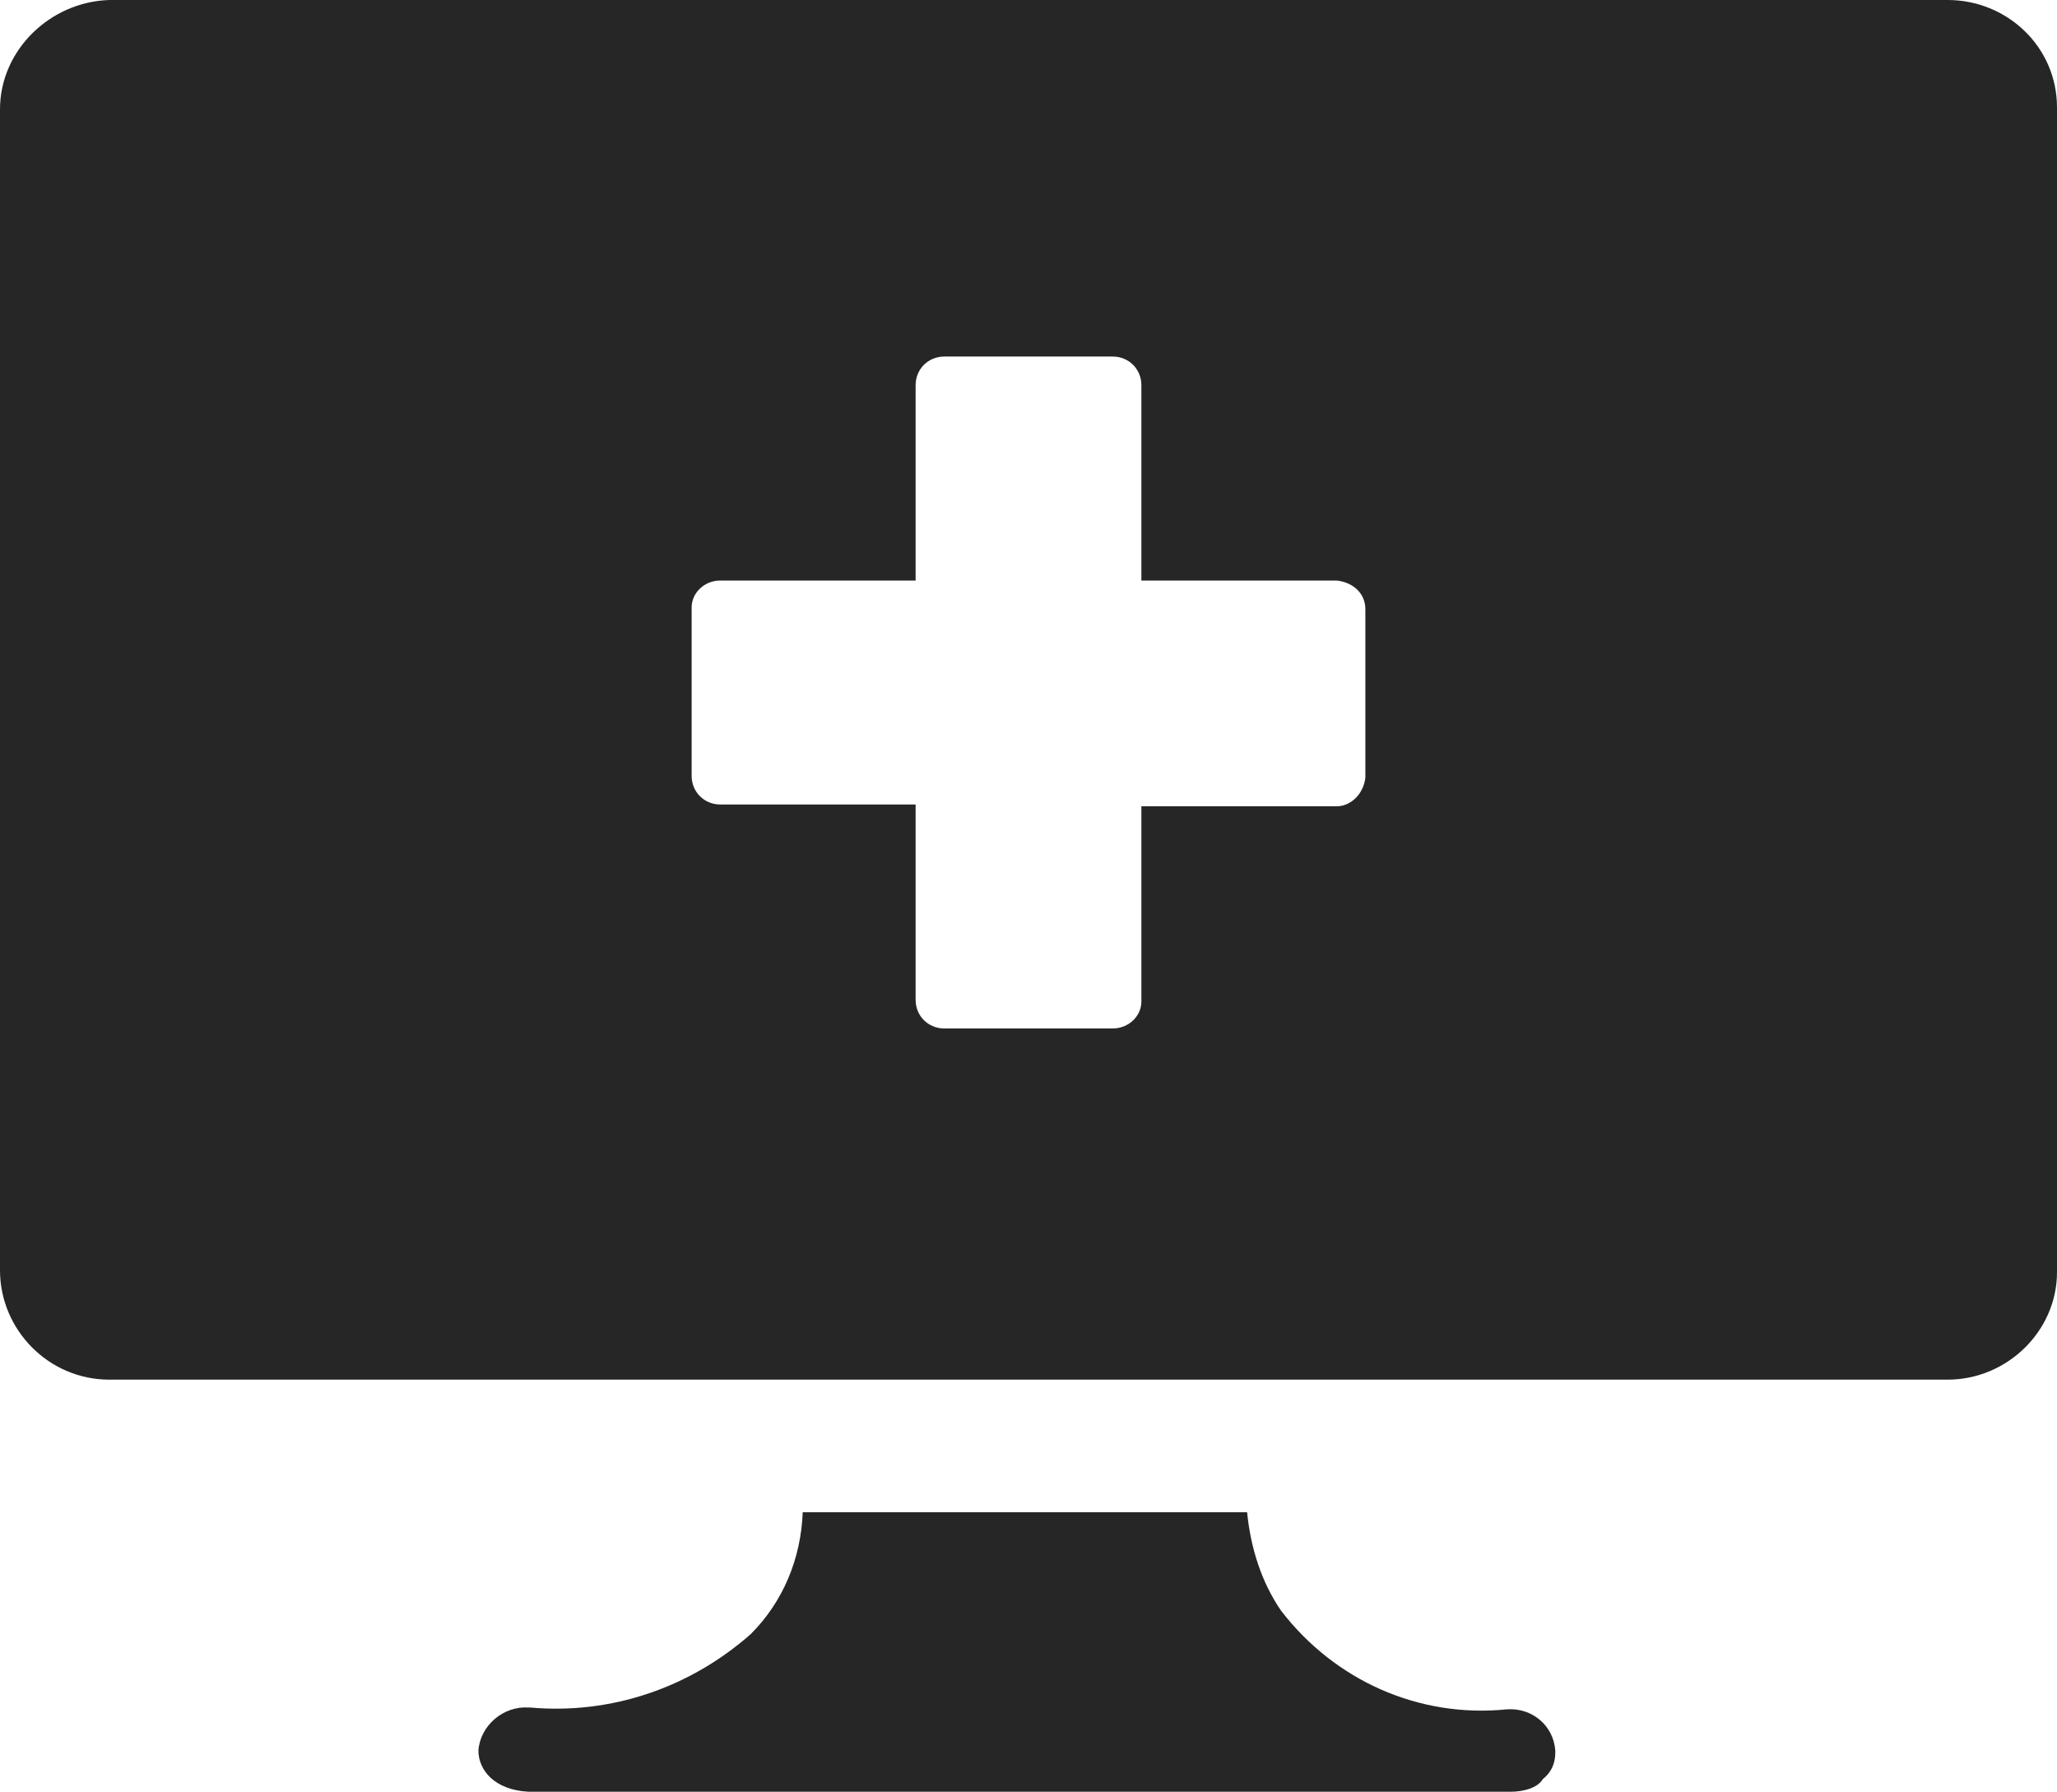
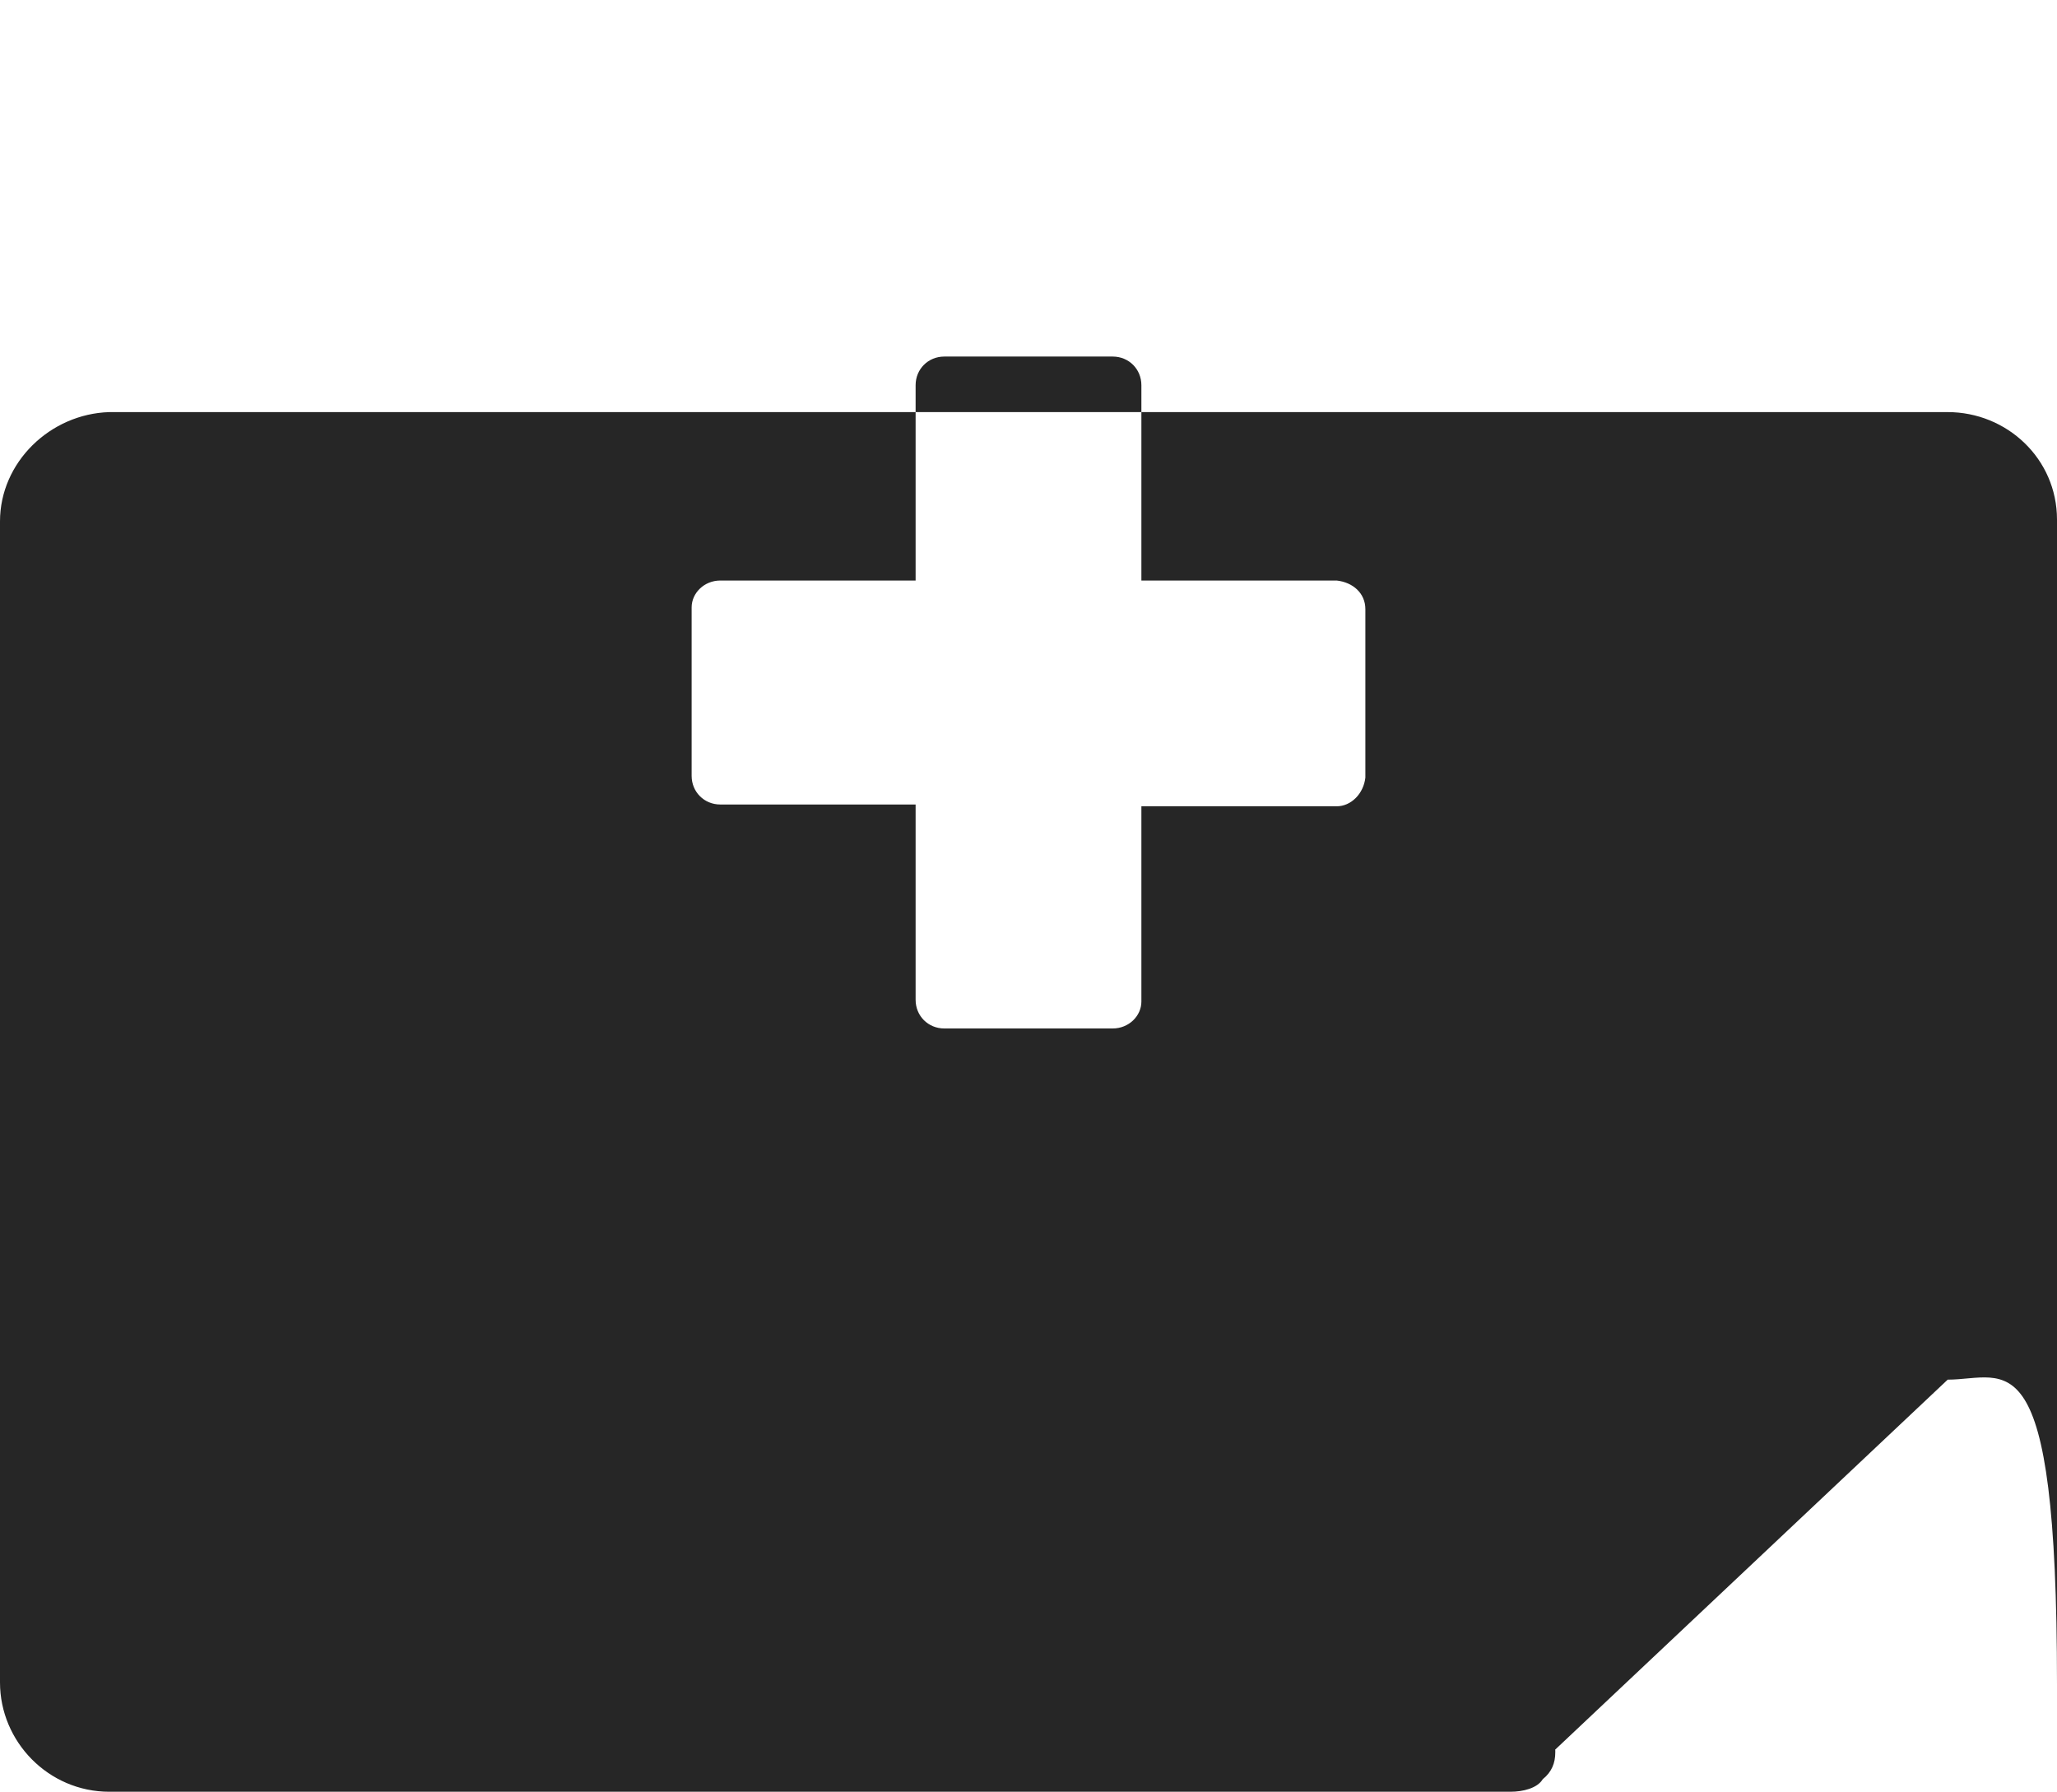
<svg xmlns="http://www.w3.org/2000/svg" id="Layer_1" x="0px" y="0px" viewBox="0 0 114.8 100" style="enable-background:new 0 0 114.8 100;" xml:space="preserve">
  <style type="text/css">	.st0{fill:#262626;}</style>
  <g id="Group_2073" transform="translate(-796 -1804)">
-     <path id="Subtraction_1" class="st0" d="M880.3,1904h-54.8c-1.9-0.1-2.8-1.2-2.8-2.3c0.1-1.4,1.4-2.5,2.8-2.4c0,0,0,0,0.1,0  c4.5,0.4,8.9-1.1,12.3-4.1c1.8-1.8,2.8-4.2,2.9-6.8h24.8c0.2,2,0.8,3.9,1.9,5.5c3,3.9,7.7,6,12.6,5.5c1.4-0.1,2.6,0.9,2.7,2.3  c0,0,0,0,0,0.1c0,0.6-0.2,1.1-0.7,1.5C881.8,1903.8,881,1904,880.3,1904z M904.7,1881H802.1c-3.4,0-6.1-2.8-6.1-6.1v-64.8  c0-3.3,2.8-6,6.1-6.1h102.6c3.3,0,6.1,2.6,6.1,6c0,0,0,0.1,0,0.1v64.9C910.8,1878.3,908,1881,904.7,1881z M836.2,1836.4  c-0.9,0-1.6,0.7-1.6,1.5c0,0,0,0,0,0v9.4c0,0.9,0.7,1.6,1.6,1.6h0h10.9v10.9c0,0.9,0.7,1.6,1.6,1.6h9.4c0.9,0,1.6-0.7,1.6-1.5  c0,0,0,0,0,0v-10.9h10.9c0.8,0,1.5-0.7,1.6-1.6v-9.4c0-0.9-0.7-1.5-1.6-1.6h-10.9v-10.9c0-0.9-0.7-1.6-1.6-1.6h-9.4  c-0.9,0-1.6,0.7-1.6,1.6v10.9L836.2,1836.4z" />
+     <path id="Subtraction_1" class="st0" d="M880.3,1904h-54.8c-1.9-0.1-2.8-1.2-2.8-2.3c0.1-1.4,1.4-2.5,2.8-2.4c0,0,0,0,0.1,0  c4.5,0.4,8.9-1.1,12.3-4.1c1.8-1.8,2.8-4.2,2.9-6.8h24.8c0.2,2,0.8,3.9,1.9,5.5c3,3.9,7.7,6,12.6,5.5c1.4-0.1,2.6,0.9,2.7,2.3  c0,0,0,0,0,0.1c0,0.6-0.2,1.1-0.7,1.5C881.8,1903.8,881,1904,880.3,1904z H802.1c-3.4,0-6.1-2.8-6.1-6.1v-64.8  c0-3.3,2.8-6,6.1-6.1h102.6c3.3,0,6.1,2.6,6.1,6c0,0,0,0.1,0,0.1v64.9C910.8,1878.3,908,1881,904.7,1881z M836.2,1836.4  c-0.9,0-1.6,0.7-1.6,1.5c0,0,0,0,0,0v9.4c0,0.9,0.7,1.6,1.6,1.6h0h10.9v10.9c0,0.9,0.7,1.6,1.6,1.6h9.4c0.9,0,1.6-0.7,1.6-1.5  c0,0,0,0,0,0v-10.9h10.9c0.8,0,1.5-0.7,1.6-1.6v-9.4c0-0.9-0.7-1.5-1.6-1.6h-10.9v-10.9c0-0.9-0.7-1.6-1.6-1.6h-9.4  c-0.9,0-1.6,0.7-1.6,1.6v10.9L836.2,1836.4z" />
  </g>
</svg>